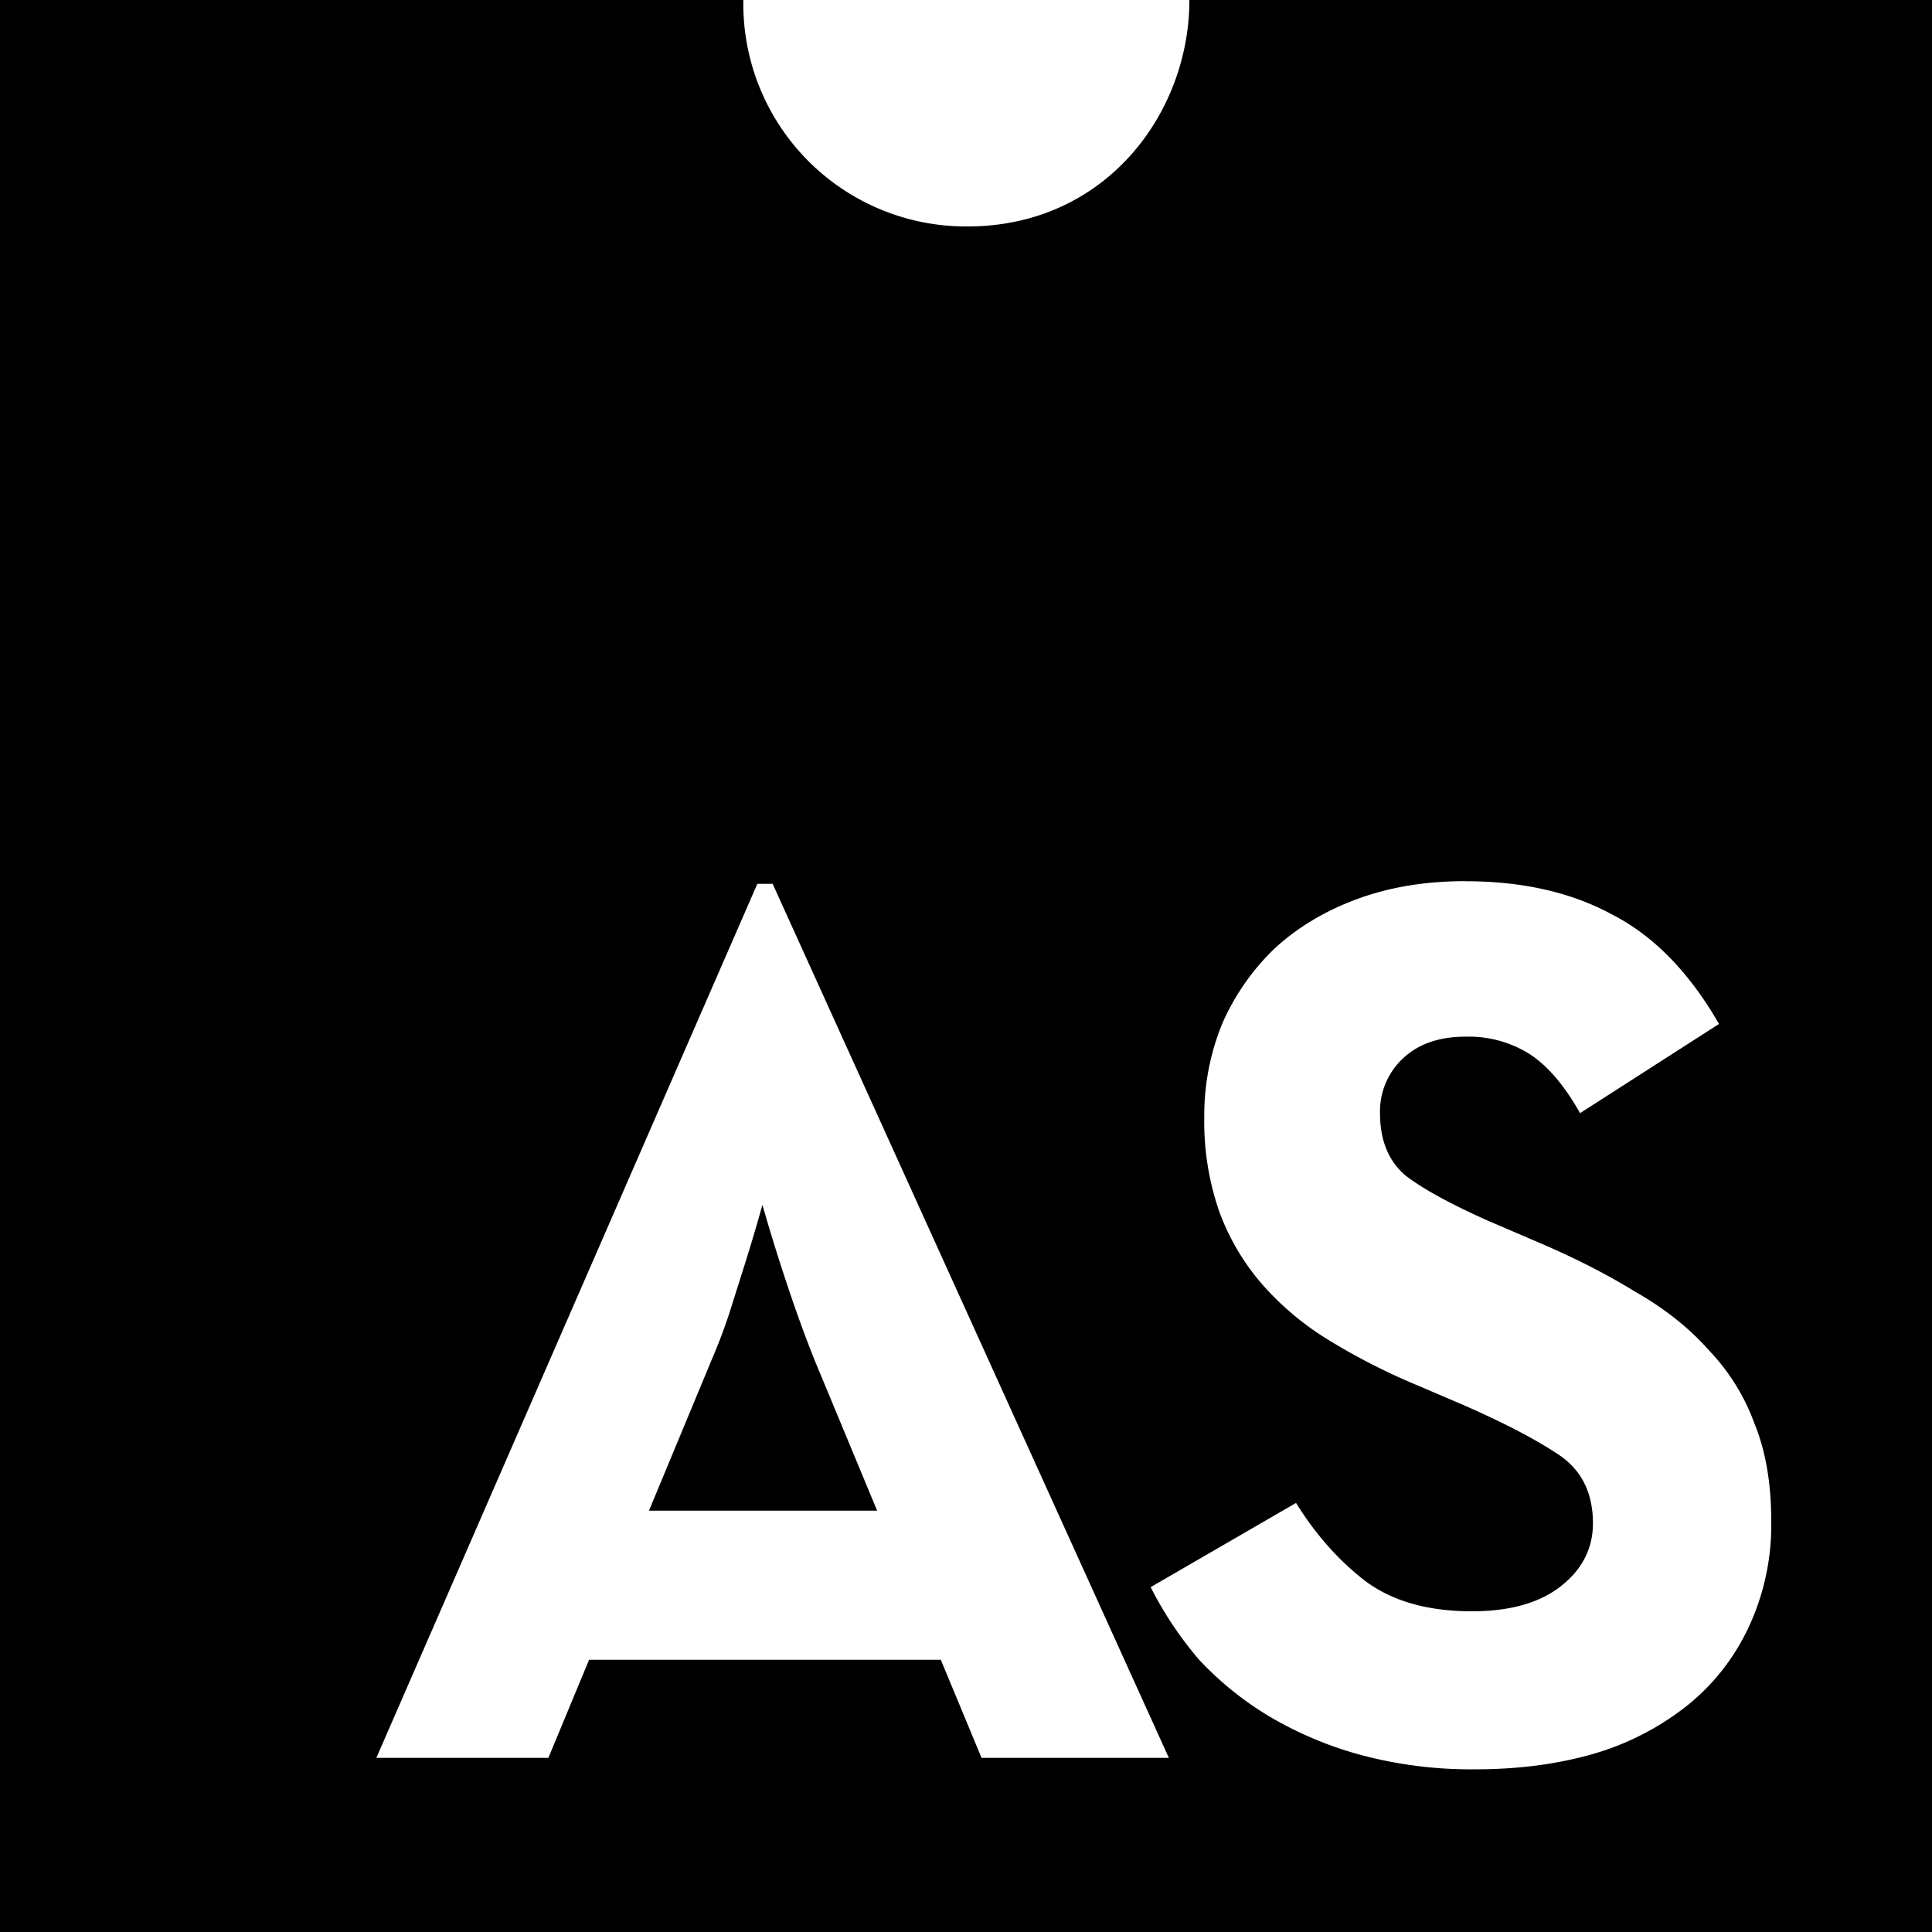
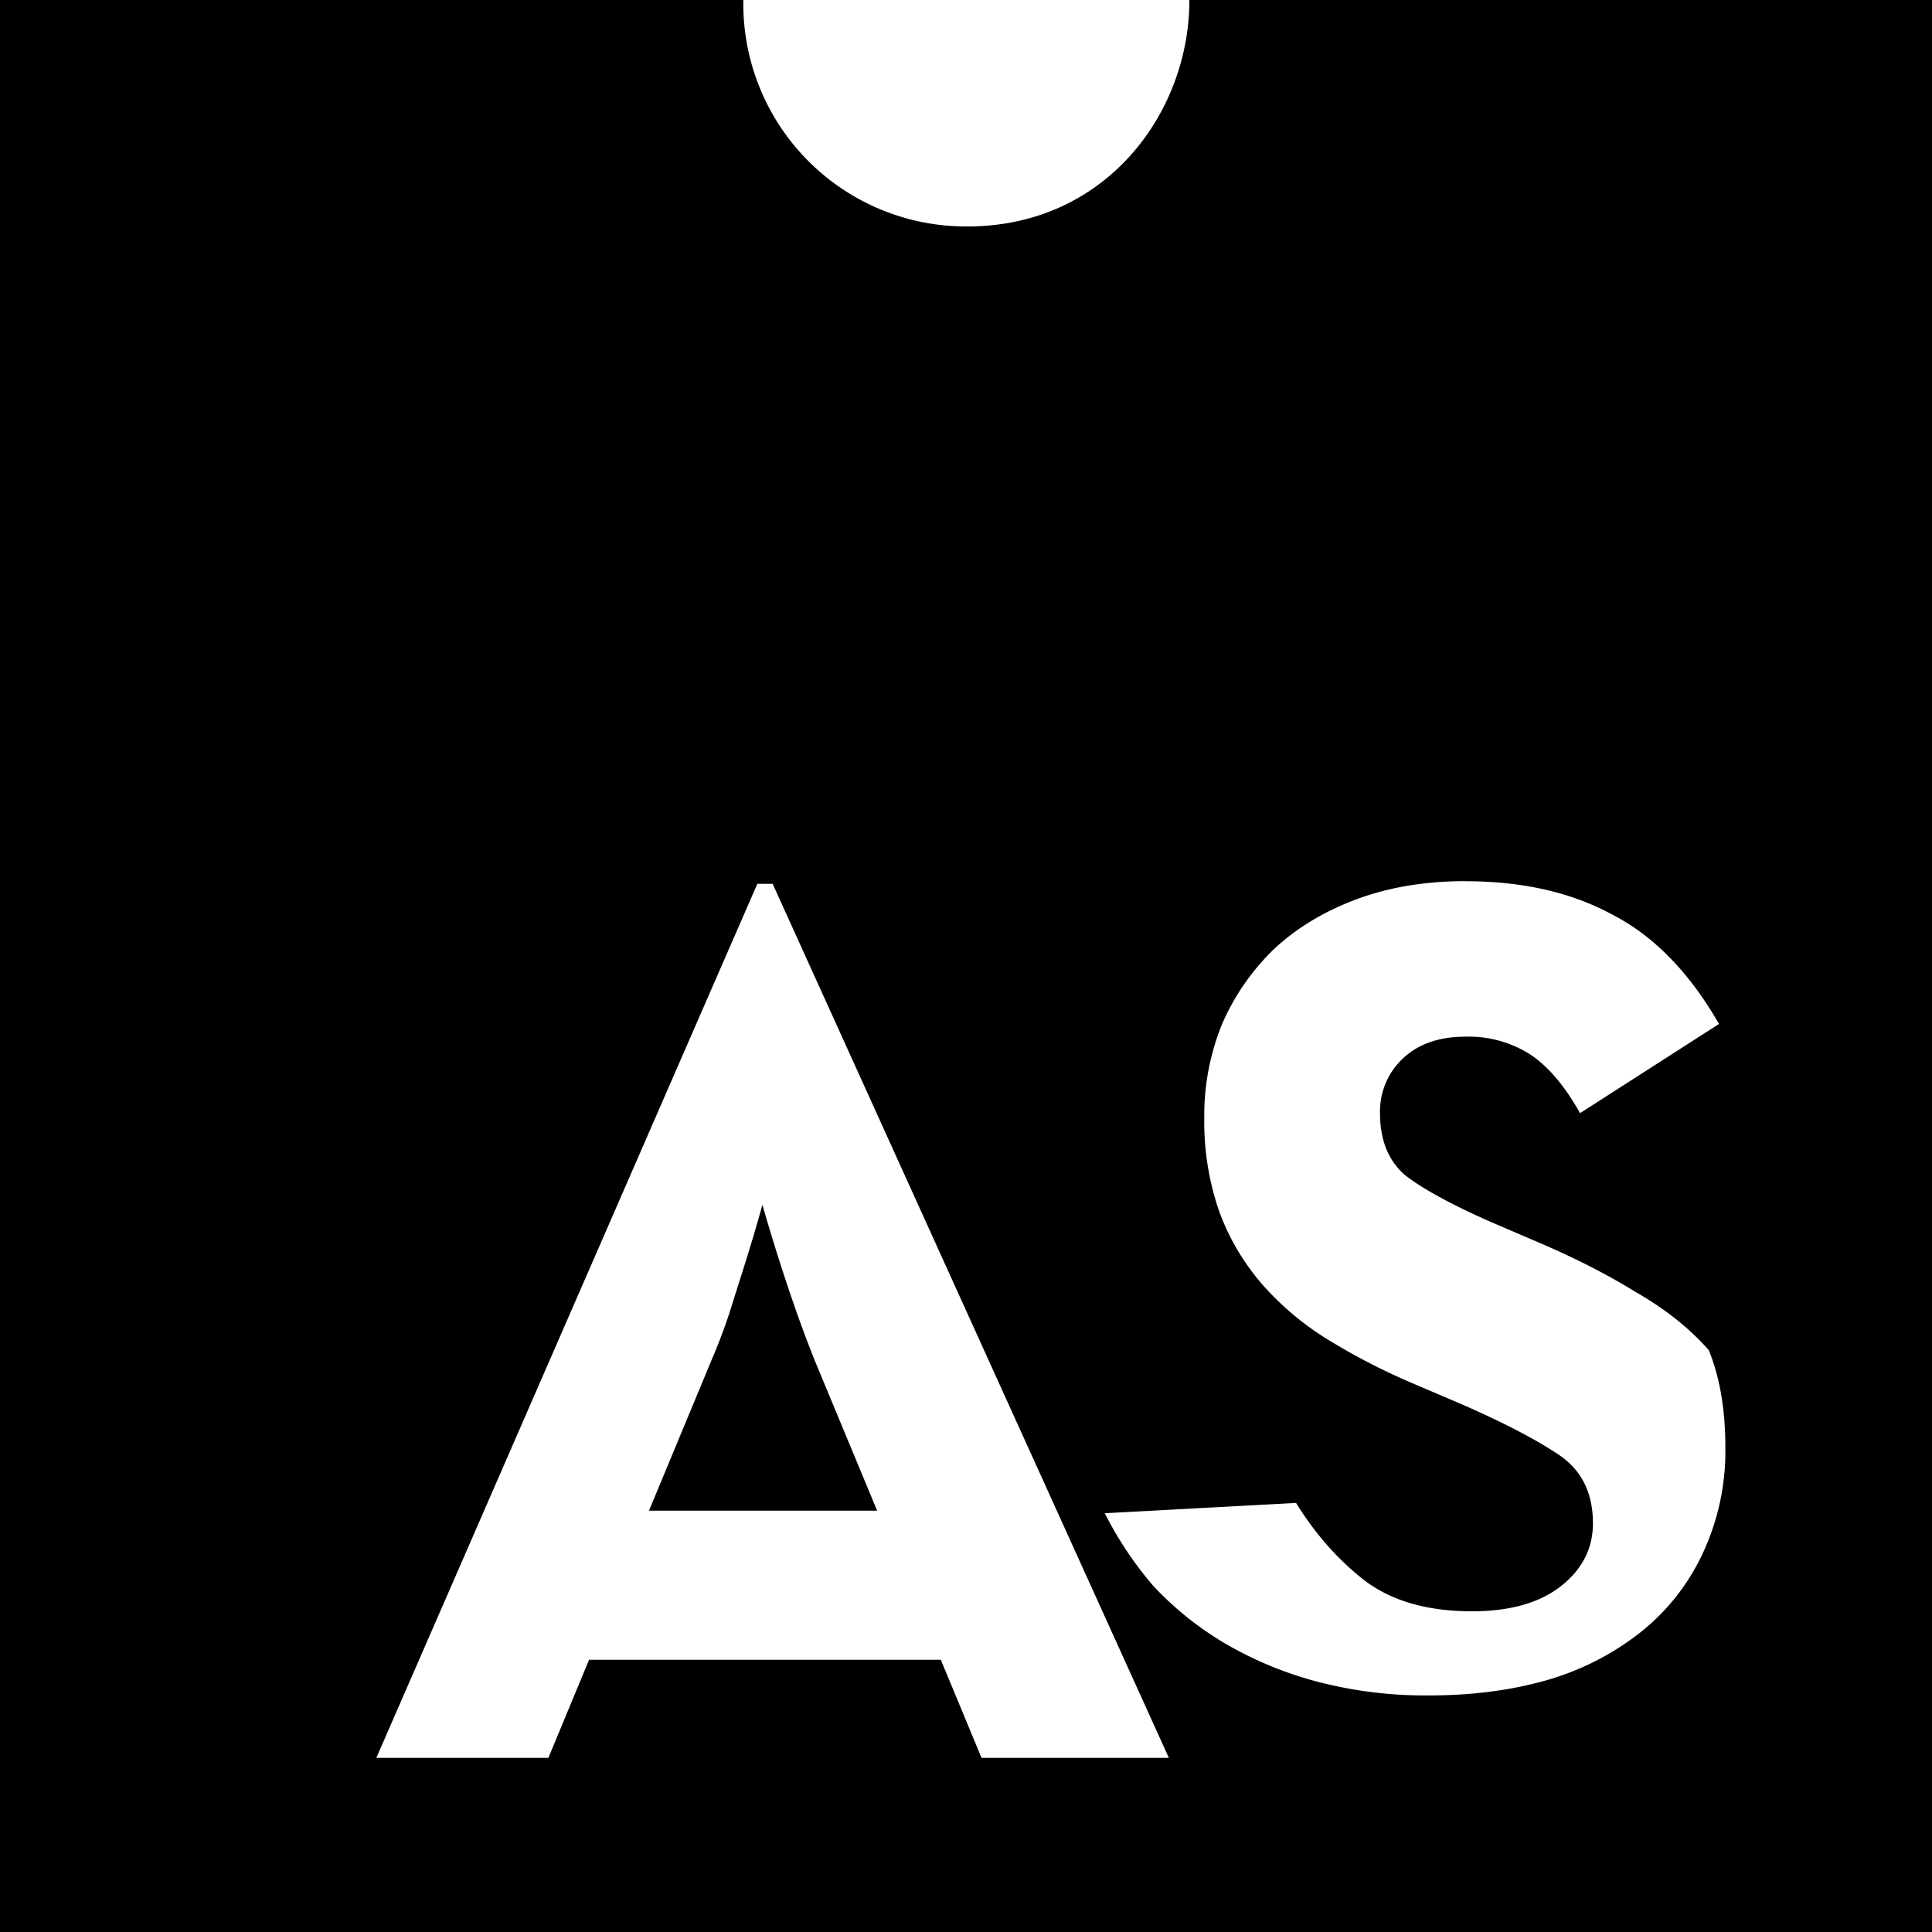
<svg xmlns="http://www.w3.org/2000/svg" viewBox="0 0 24 24">
-   <path d="M0 0v24h24V0h-9.225c0 1.406-1.04 2.813-2.756 2.813A2.766 2.766 0 0 1 9.234 0zm18.204 10.947q1.06 0 1.82.412.775.396 1.33 1.361l-1.726 1.108q-.285-.507-.617-.728a1.42 1.42 0 0 0-.807-.222q-.49 0-.776.27a.9.9 0 0 0-.285.68q0 .506.317.775.333.255 1.045.57l.554.238q.711.3 1.25.633.554.315.918.728a2.6 2.6 0 0 1 .57.918q.206.506.206 1.203a3 3 0 0 1-.285 1.33q-.27.57-.76.965a3.4 3.4 0 0 1-1.171.601q-.665.19-1.456.19a5.3 5.3 0 0 1-1.41-.174 4.6 4.6 0 0 1-1.139-.475 4 4 0 0 1-.886-.712 4.5 4.5 0 0 1-.602-.902L16.1 18.67q.363.585.855.966.505.38 1.33.38.695 0 1.091-.301.412-.316.412-.792 0-.57-.428-.854-.427-.285-1.187-.618l-.554-.237a8 8 0 0 1-1.092-.554 3.6 3.6 0 0 1-.839-.696 2.9 2.9 0 0 1-.538-.903 3.4 3.4 0 0 1-.19-1.187 3 3 0 0 1 .222-1.155 2.9 2.9 0 0 1 .649-.934q.428-.396 1.029-.617.6-.222 1.345-.222zm-8.796.032h.19l4.922 10.858h-2.327l-.506-1.219H7.318l-.506 1.219H4.675zm.063 3.988a22 22 0 0 1-.206.697l-.205.649a7 7 0 0 1-.222.585l-.776 1.868h2.834l-.776-1.868a16 16 0 0 1-.237-.633 24 24 0 0 1-.412-1.298" />
+   <path d="M0 0v24h24V0h-9.225c0 1.406-1.04 2.813-2.756 2.813A2.766 2.766 0 0 1 9.234 0zm18.204 10.947q1.06 0 1.82.412.775.396 1.33 1.361l-1.726 1.108q-.285-.507-.617-.728a1.42 1.42 0 0 0-.807-.222q-.49 0-.776.27a.9.9 0 0 0-.285.68q0 .506.317.775.333.255 1.045.57l.554.238q.711.3 1.25.633.554.315.918.728q.206.506.206 1.203a3 3 0 0 1-.285 1.33q-.27.57-.76.965a3.4 3.4 0 0 1-1.171.601q-.665.19-1.456.19a5.3 5.3 0 0 1-1.41-.174 4.6 4.6 0 0 1-1.139-.475 4 4 0 0 1-.886-.712 4.5 4.5 0 0 1-.602-.902L16.1 18.67q.363.585.855.966.505.38 1.33.38.695 0 1.091-.301.412-.316.412-.792 0-.57-.428-.854-.427-.285-1.187-.618l-.554-.237a8 8 0 0 1-1.092-.554 3.6 3.6 0 0 1-.839-.696 2.9 2.9 0 0 1-.538-.903 3.4 3.4 0 0 1-.19-1.187 3 3 0 0 1 .222-1.155 2.9 2.9 0 0 1 .649-.934q.428-.396 1.029-.617.6-.222 1.345-.222zm-8.796.032h.19l4.922 10.858h-2.327l-.506-1.219H7.318l-.506 1.219H4.675zm.063 3.988a22 22 0 0 1-.206.697l-.205.649a7 7 0 0 1-.222.585l-.776 1.868h2.834l-.776-1.868a16 16 0 0 1-.237-.633 24 24 0 0 1-.412-1.298" />
</svg>